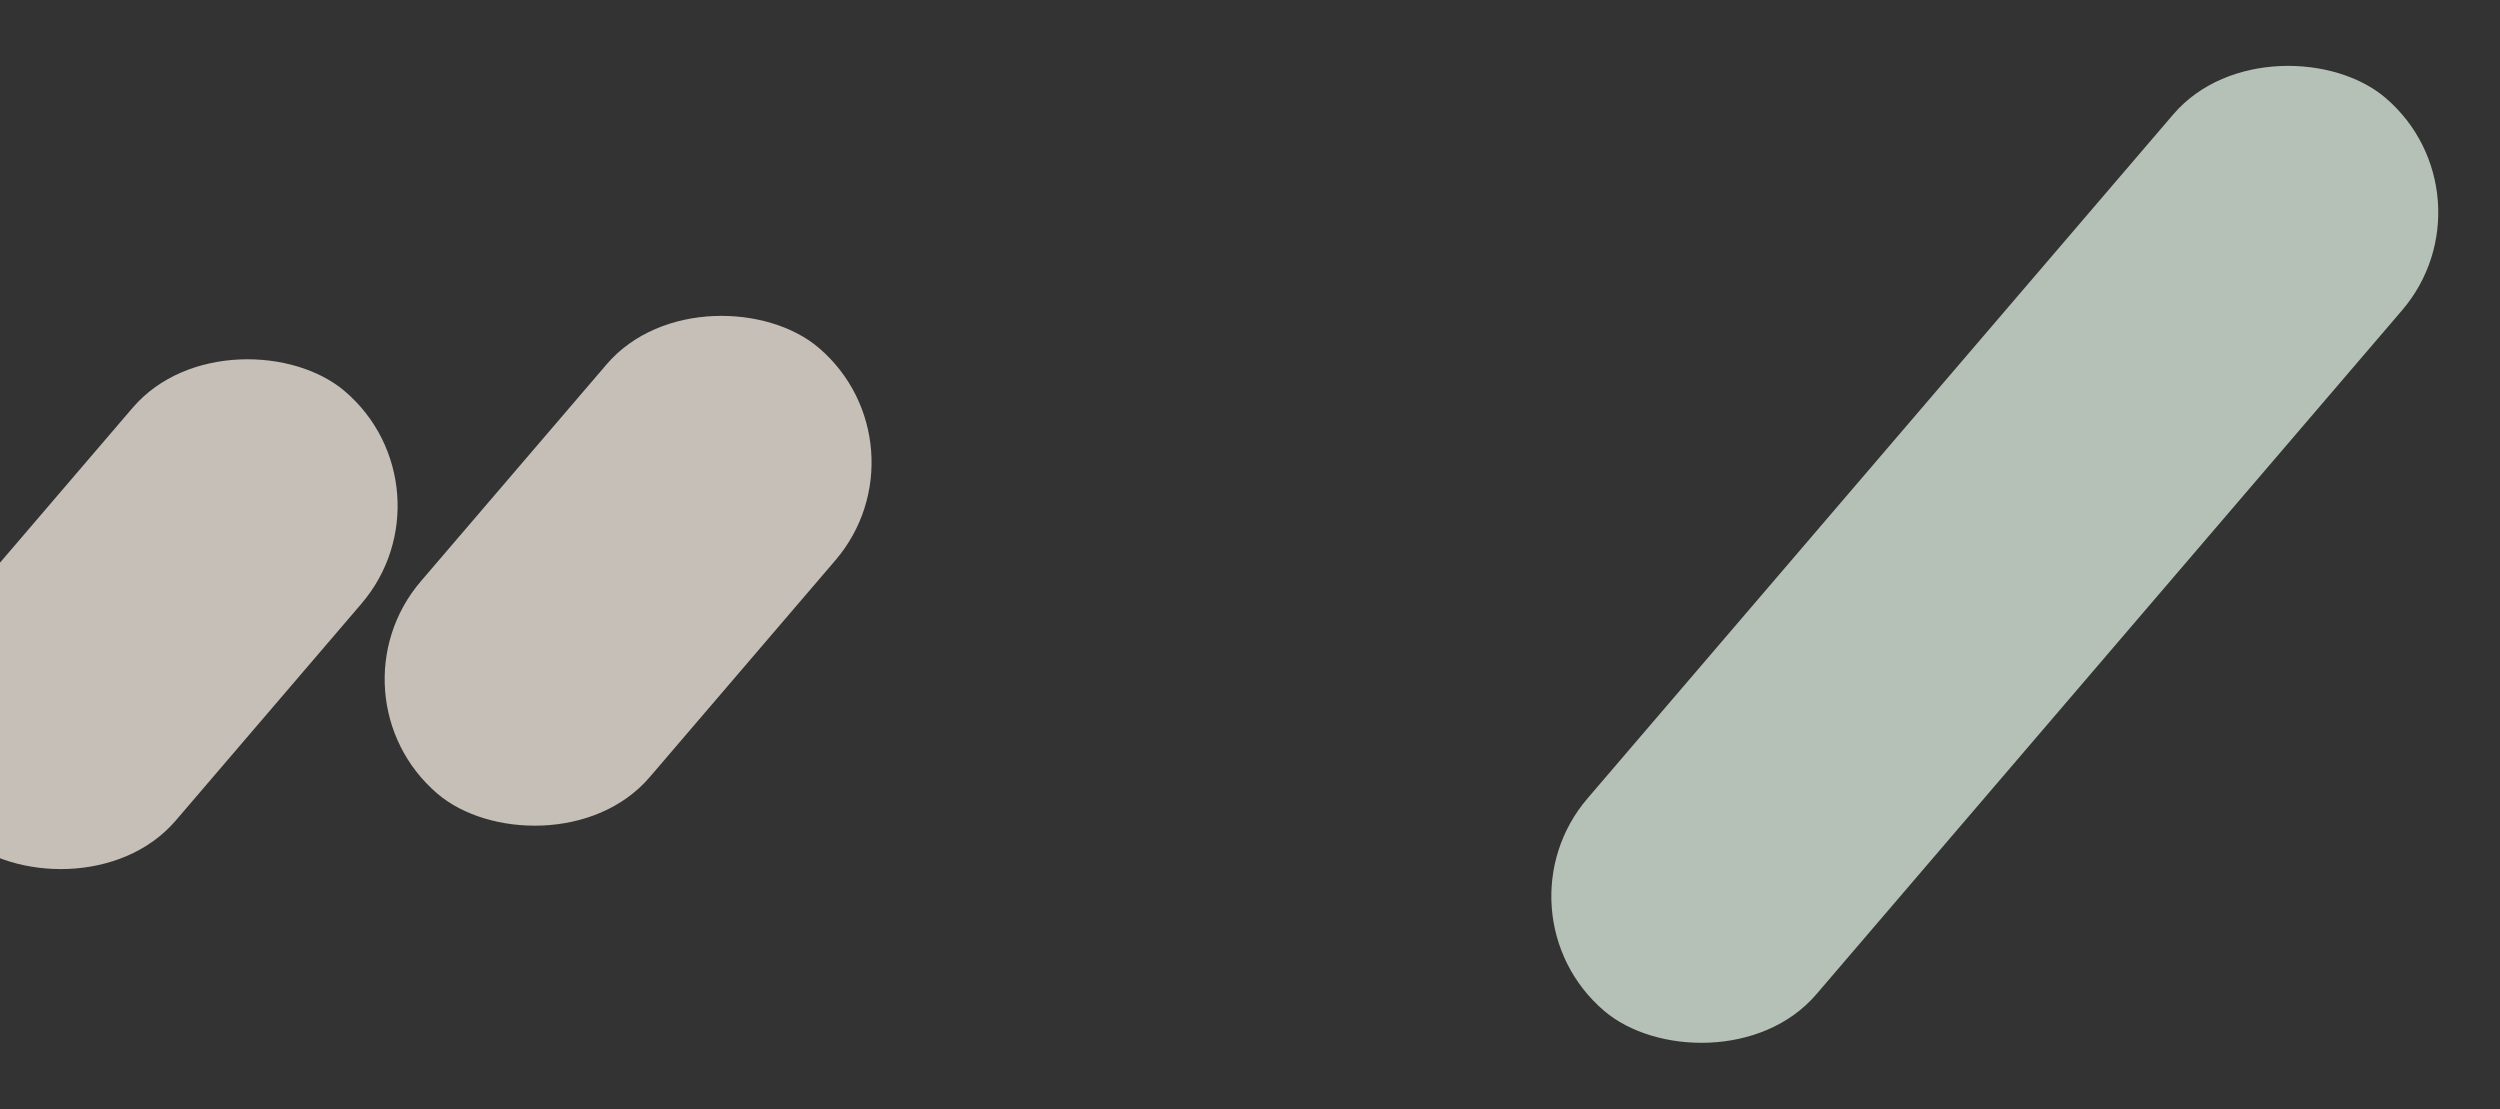
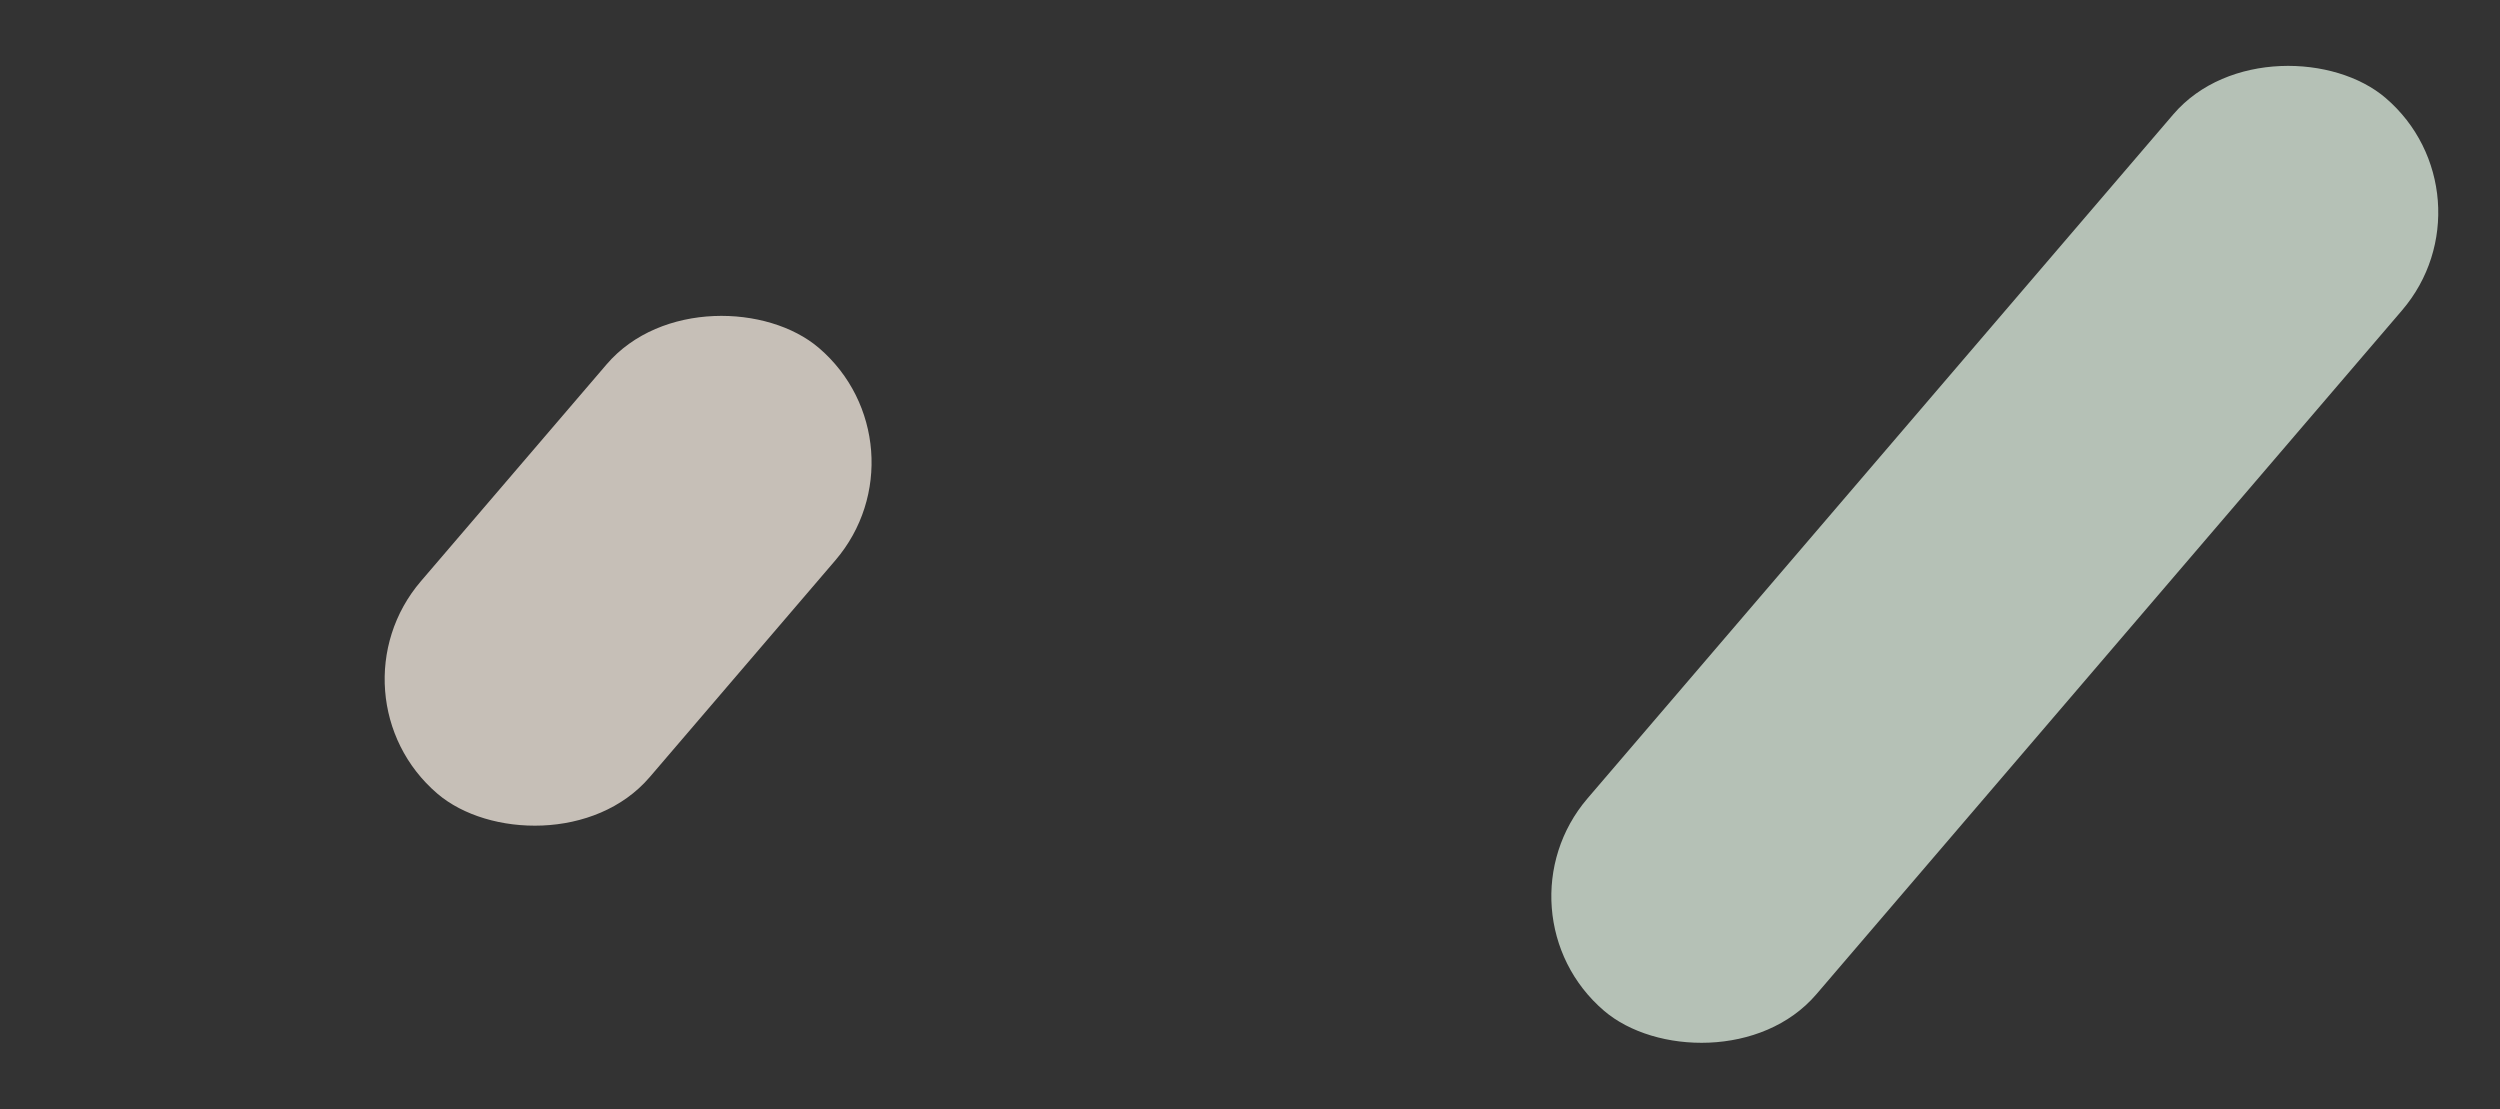
<svg xmlns="http://www.w3.org/2000/svg" width="1440" height="639" viewBox="0 0 1440 639" fill="none">
  <rect x="0" y="0" width="1440" height="639" fill="#333333" stroke="none" />
  <g opacity="0.72">
-     <rect x="-87" y="425.686" width="337.941" height="173.501" rx="86.751" transform="rotate(-49.425 -87 425.686)" fill="#FFF5EA" />
-   </g>
+     </g>
  <g opacity="0.72">
    <rect x="186" y="400.686" width="337.941" height="173.501" rx="86.751" transform="rotate(-49.425 186 400.686)" fill="#FFF5EA" />
  </g>
  <g opacity="0.72">
    <rect x="858" y="525.75" width="692.179" height="173.501" rx="86.751" transform="rotate(-49.425 858 525.75)" fill="#E7F8E9" />
  </g>
</svg>